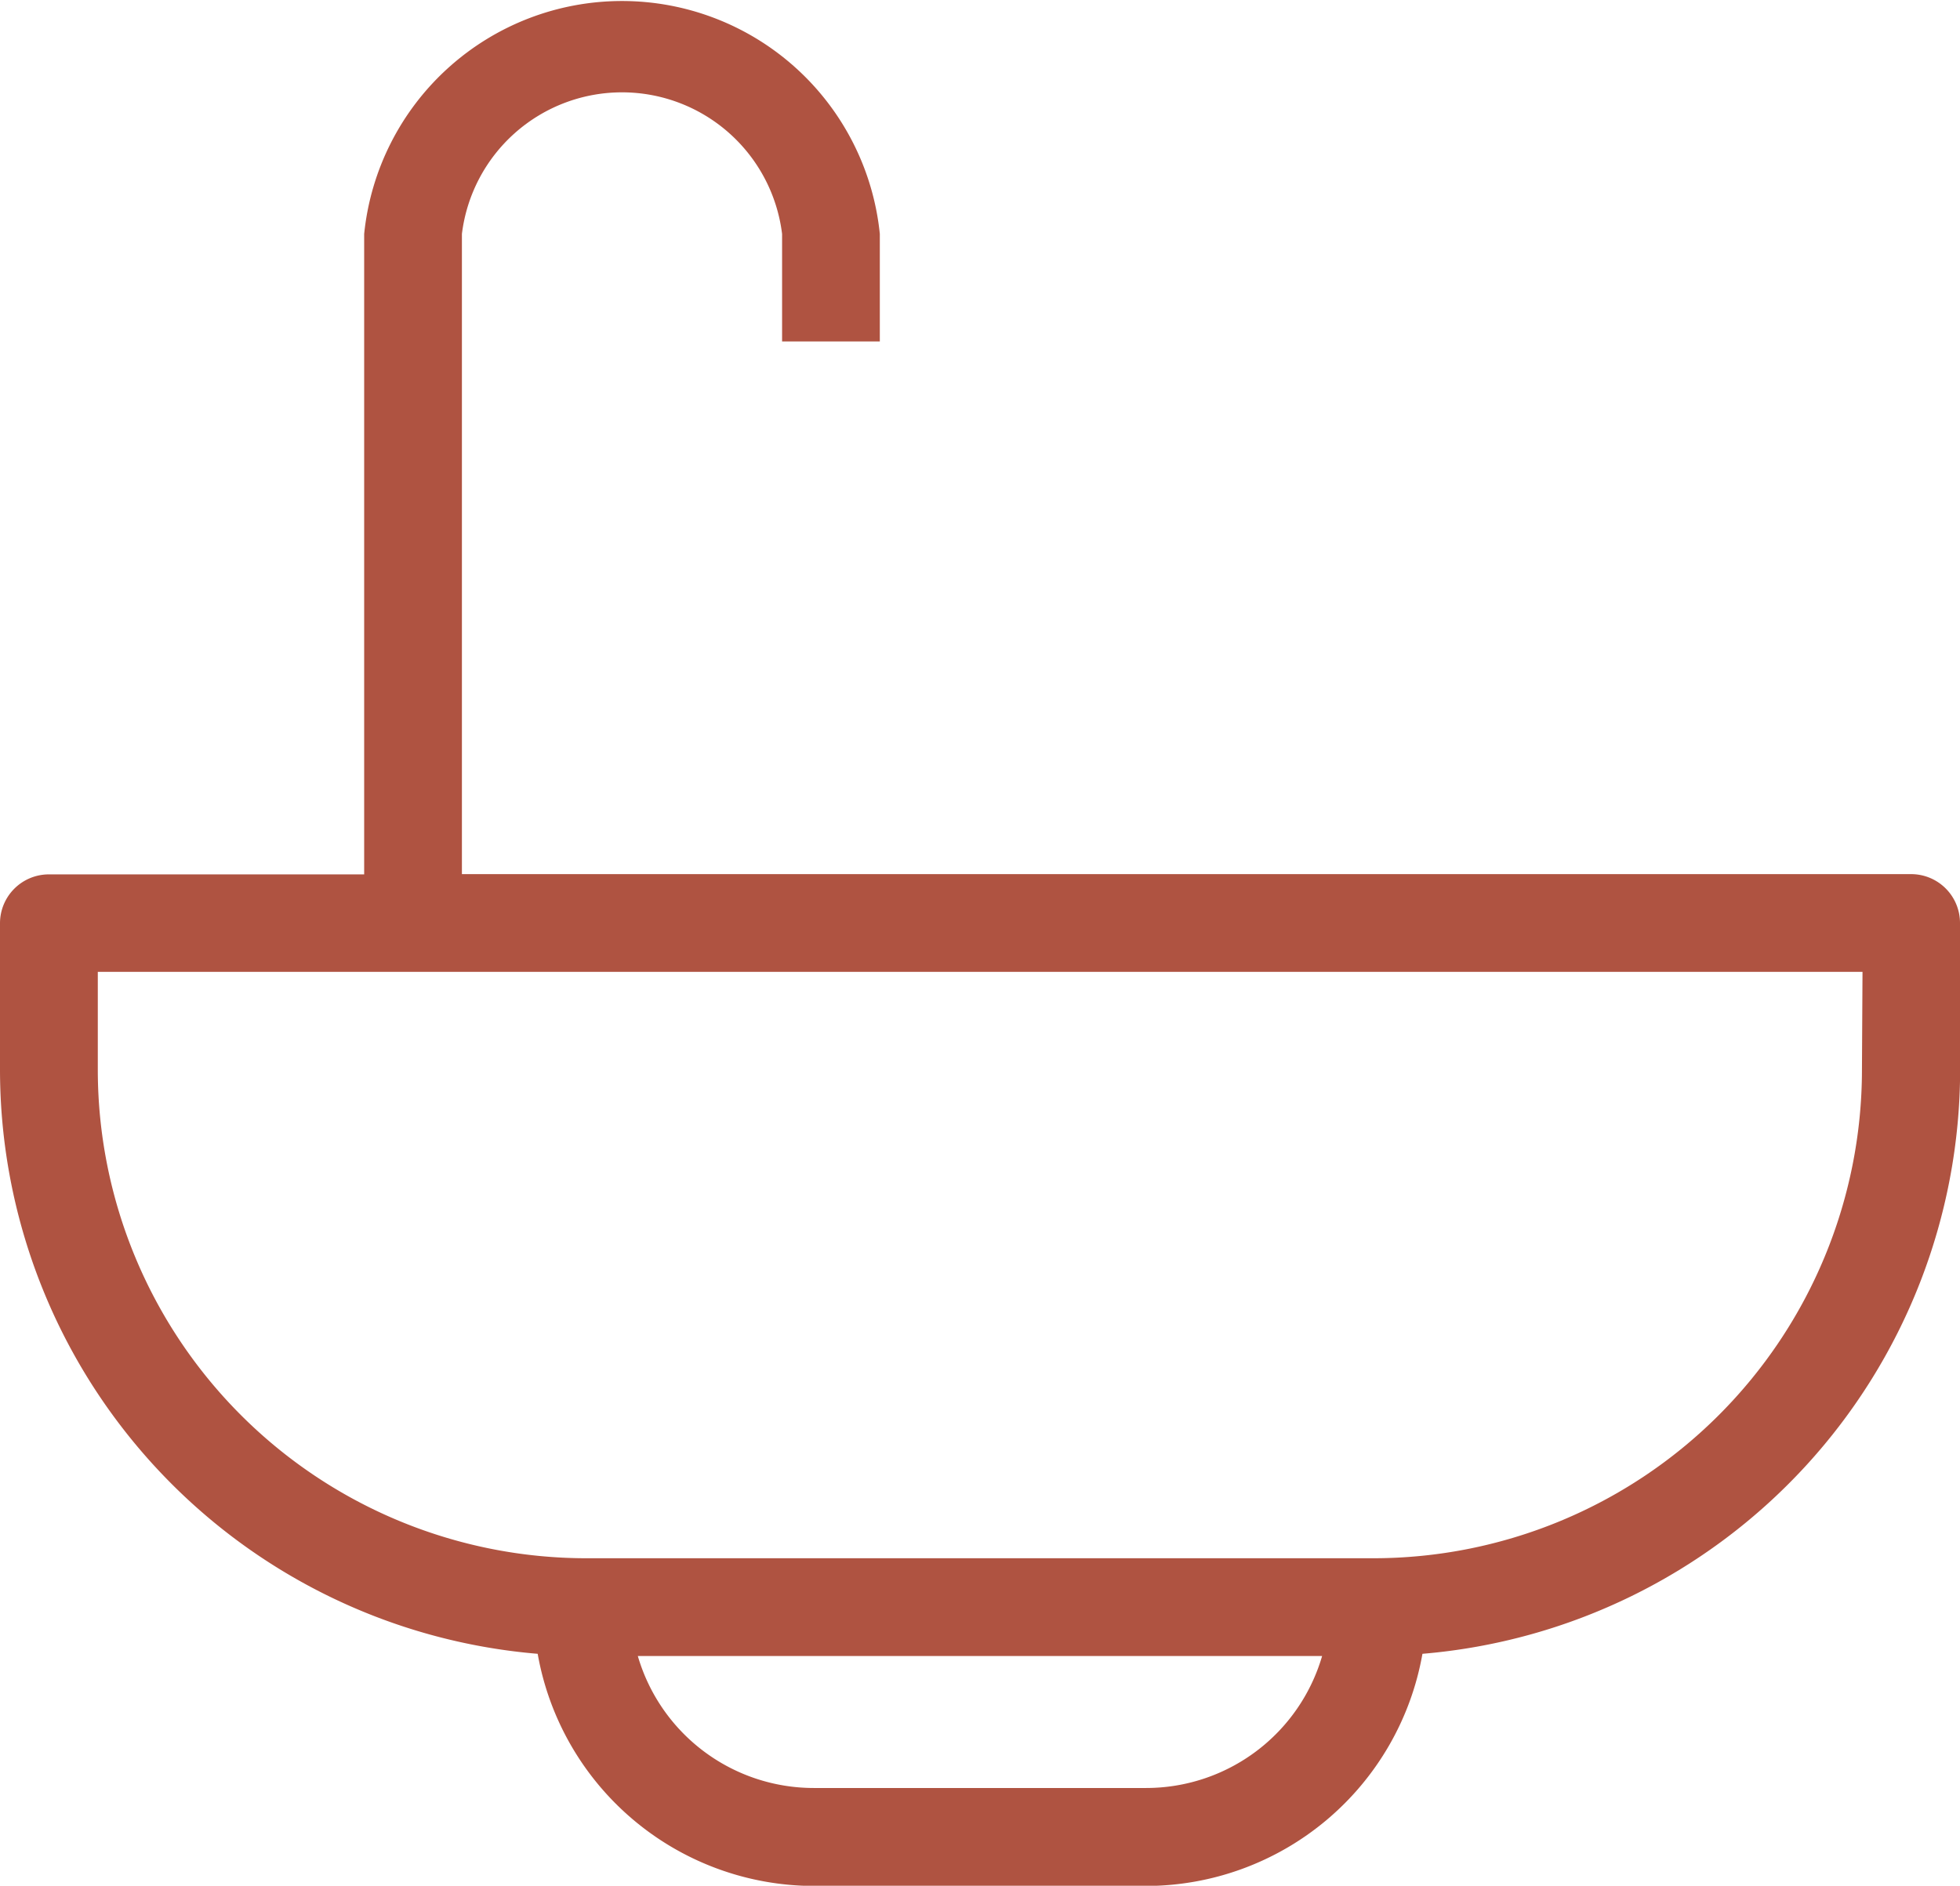
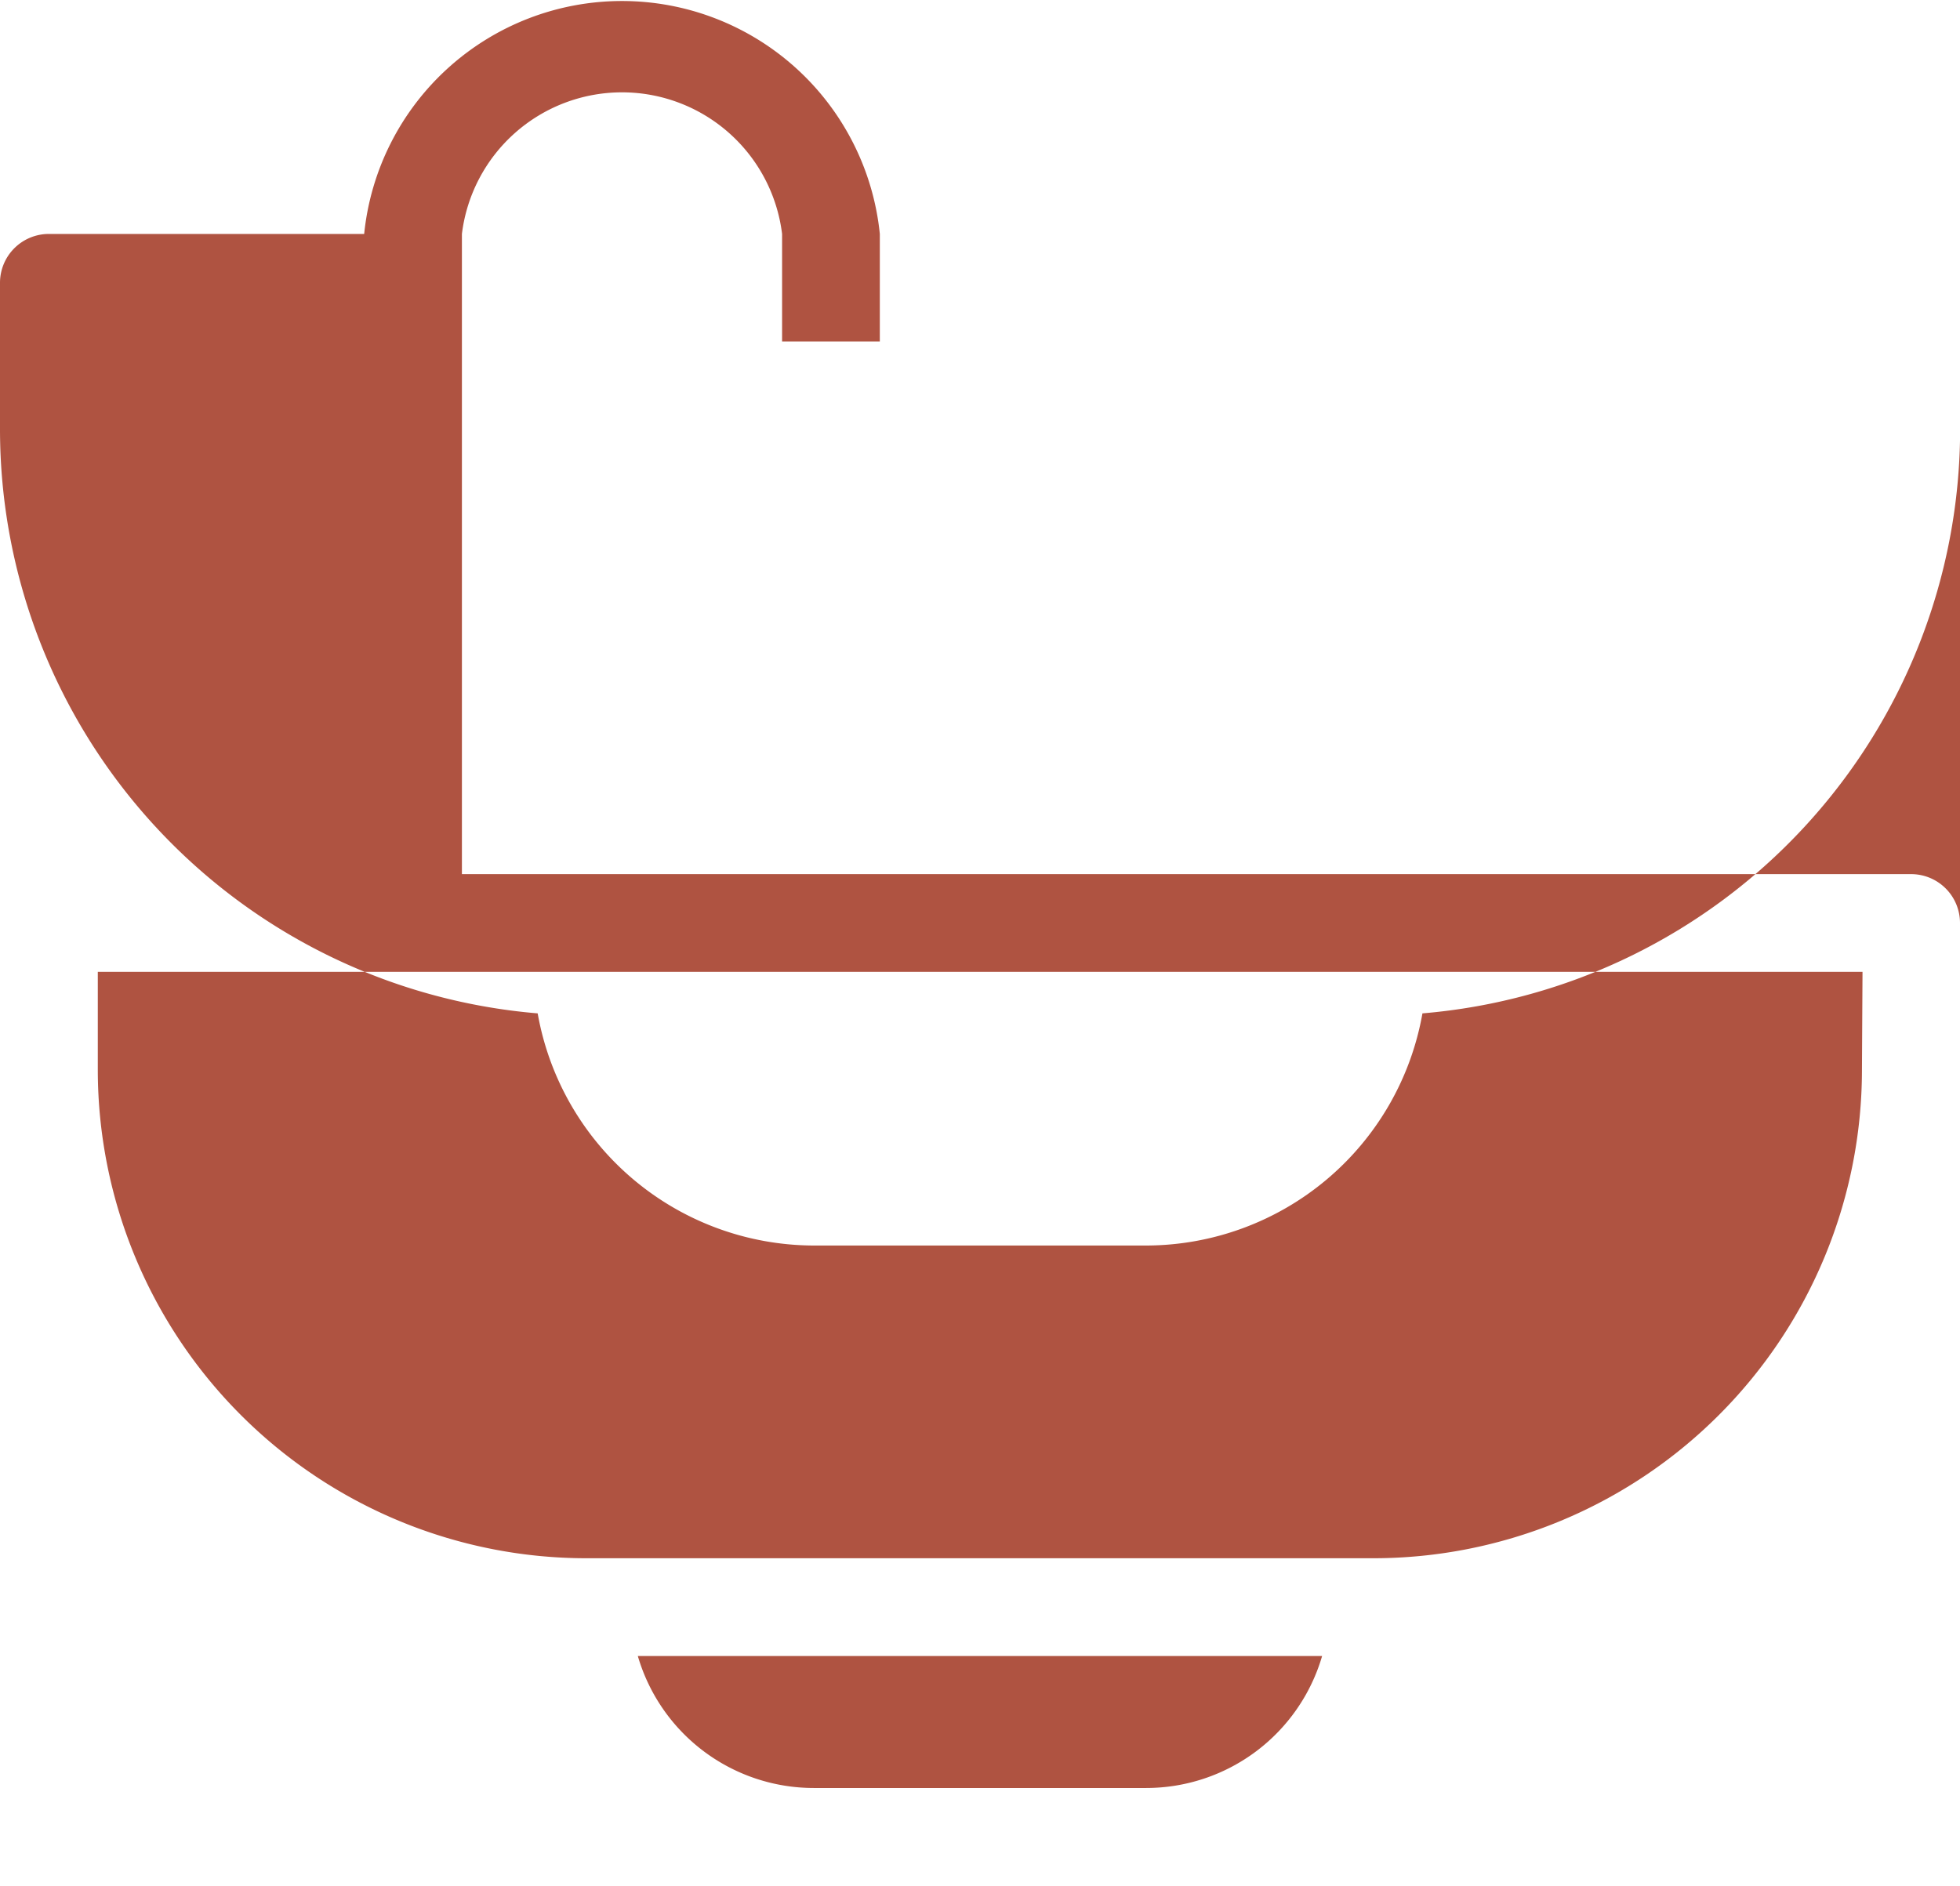
<svg xmlns="http://www.w3.org/2000/svg" width="31.765" height="30.566" viewBox="0 0 31.765 30.566">
  <defs>
    <style>.a{fill:#af5341;}</style>
  </defs>
-   <path class="a" d="M41.665,26.888a.792.792,0,0,0-.792-.792H17.386V15.719a2.614,2.614,0,0,1,5.189,0v1.743h1.584V15.719a4.2,4.2,0,0,0-8.357,0V26.1H10.692a.792.792,0,0,0-.792.792v2.376a9.506,9.506,0,0,0,8.714,9.466,4.555,4.555,0,0,0,4.476,3.763h5.387a4.555,4.555,0,0,0,4.476-3.763,9.506,9.506,0,0,0,8.714-9.466ZM28.476,40.909H23.089a2.971,2.971,0,0,1-2.852-2.139h11.09A2.971,2.971,0,0,1,28.476,40.909Zm11.6-11.645a7.921,7.921,0,0,1-7.921,7.921H19.406a7.921,7.921,0,0,1-7.921-7.921V27.68h28.6Z" transform="translate(-9.9 -11.927)" />
+   <path class="a" d="M41.665,26.888a.792.792,0,0,0-.792-.792H17.386V15.719a2.614,2.614,0,0,1,5.189,0v1.743h1.584V15.719a4.2,4.2,0,0,0-8.357,0H10.692a.792.792,0,0,0-.792.792v2.376a9.506,9.506,0,0,0,8.714,9.466,4.555,4.555,0,0,0,4.476,3.763h5.387a4.555,4.555,0,0,0,4.476-3.763,9.506,9.506,0,0,0,8.714-9.466ZM28.476,40.909H23.089a2.971,2.971,0,0,1-2.852-2.139h11.09A2.971,2.971,0,0,1,28.476,40.909Zm11.6-11.645a7.921,7.921,0,0,1-7.921,7.921H19.406a7.921,7.921,0,0,1-7.921-7.921V27.68h28.6Z" transform="translate(-9.9 -11.927)" />
</svg>